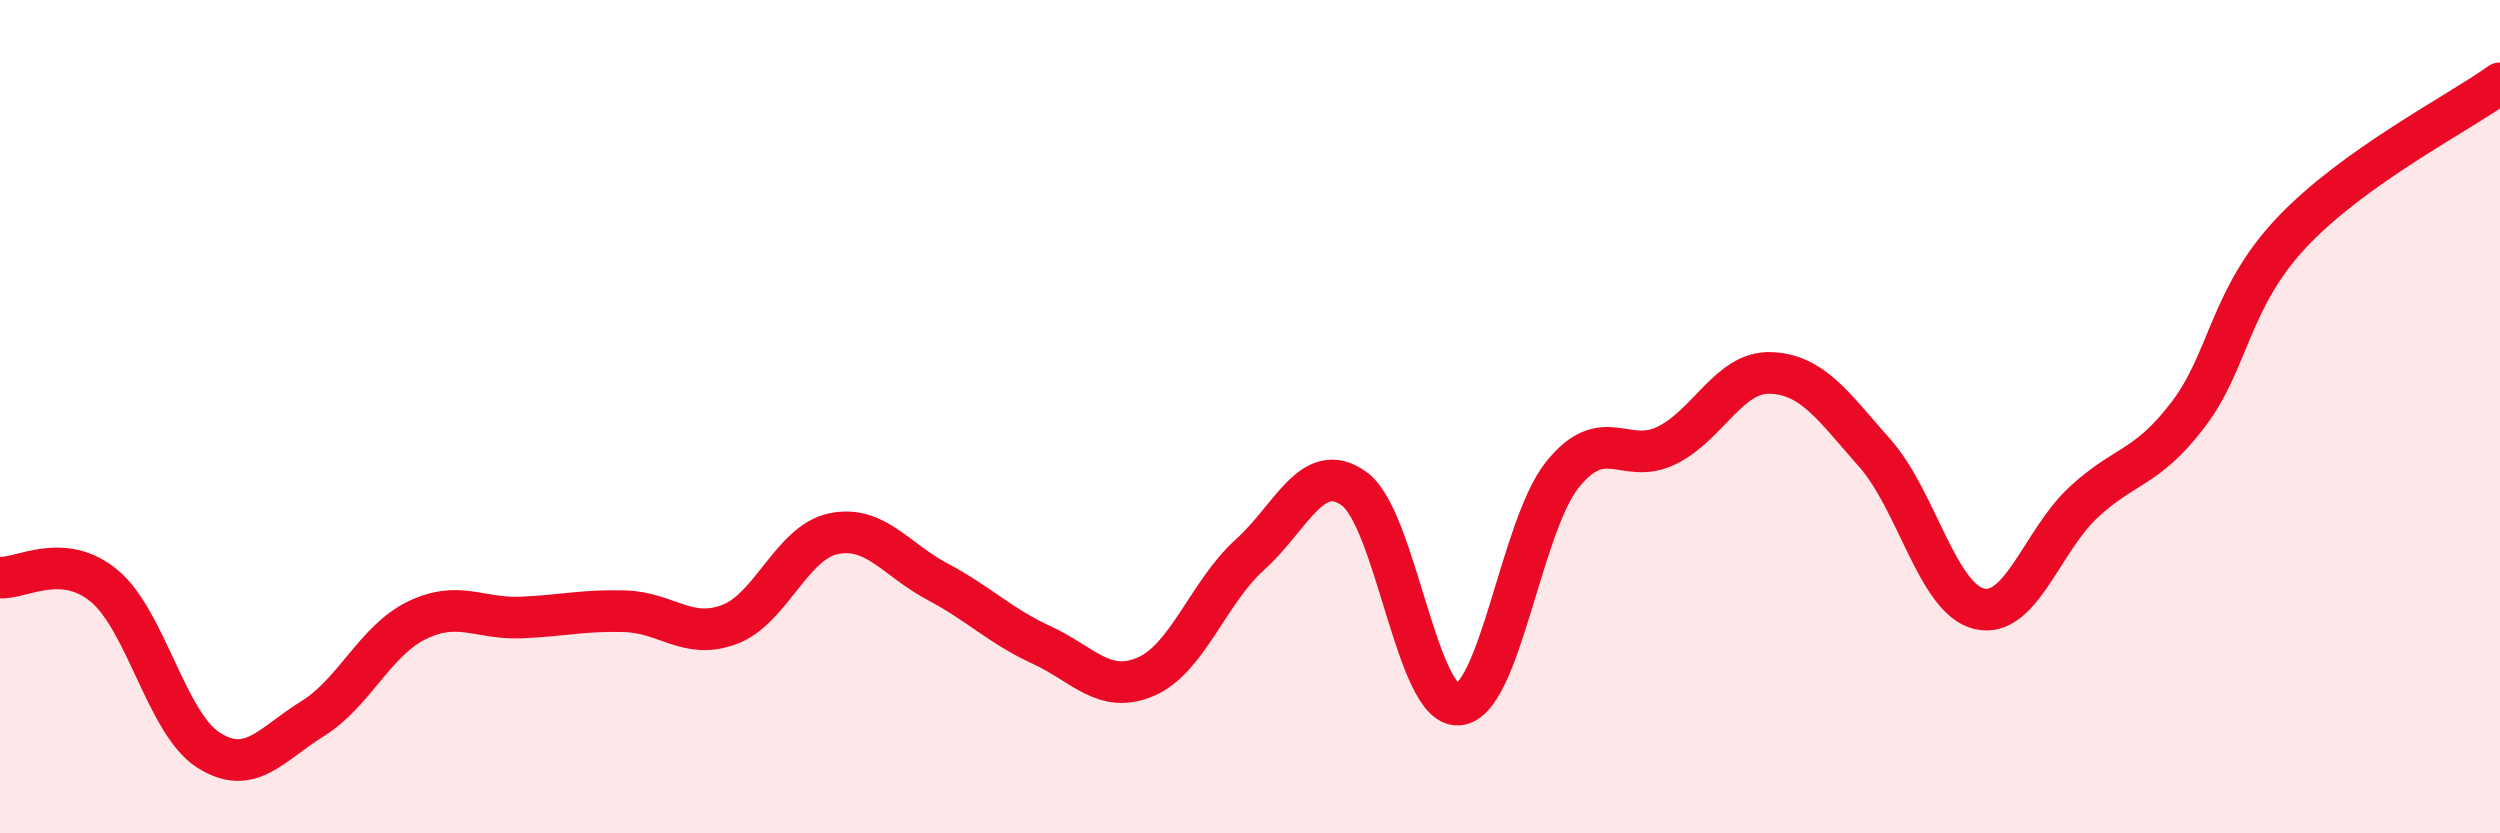
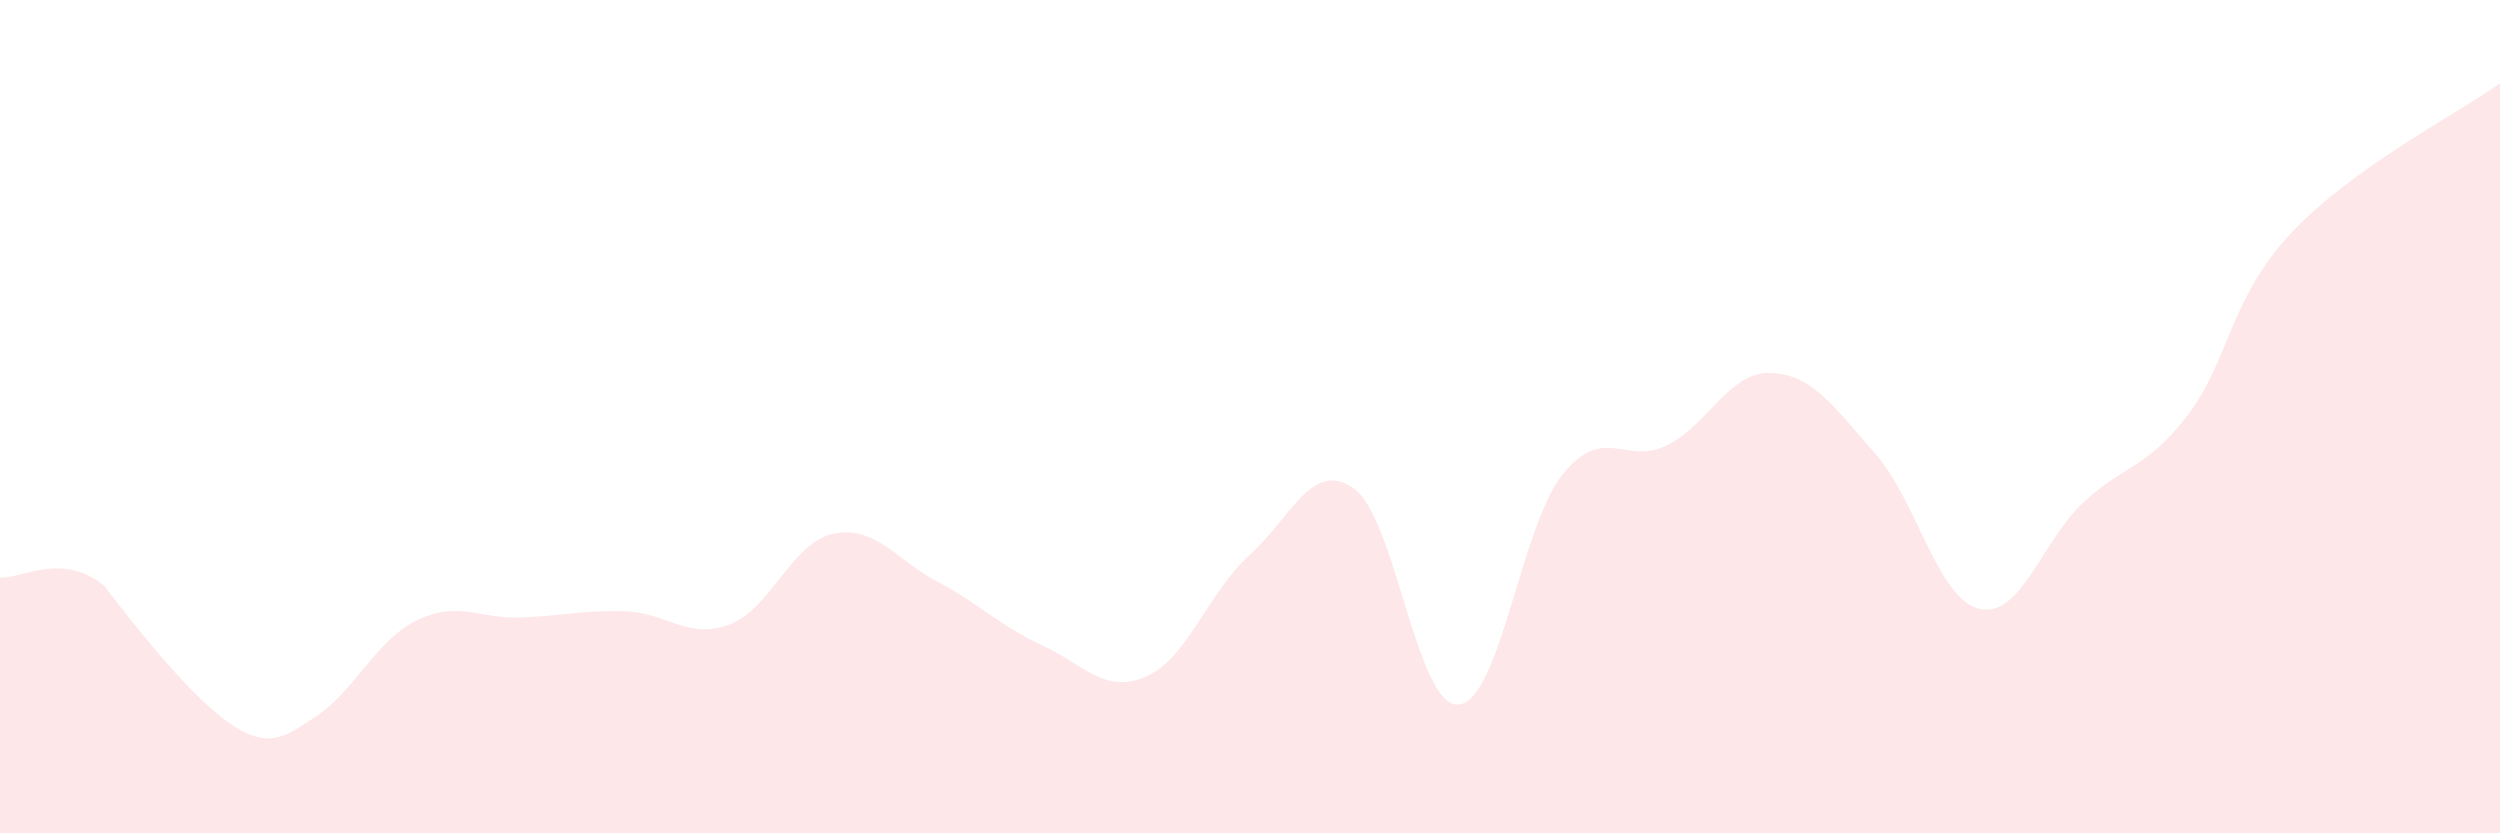
<svg xmlns="http://www.w3.org/2000/svg" width="60" height="20" viewBox="0 0 60 20">
-   <path d="M 0,13.86 C 0.5,13.9 1.5,13.23 2.5,14.06 C 3.5,14.89 4,17.36 5,18 C 6,18.64 6.5,17.87 7.5,17.25 C 8.5,16.63 9,15.38 10,14.89 C 11,14.4 11.5,14.86 12.5,14.82 C 13.5,14.78 14,14.64 15,14.67 C 16,14.7 16.5,15.36 17.5,14.99 C 18.5,14.62 19,13.02 20,12.81 C 21,12.6 21.5,13.43 22.5,13.96 C 23.5,14.49 24,15.02 25,15.48 C 26,15.94 26.5,16.67 27.5,16.24 C 28.5,15.81 29,14.21 30,13.31 C 31,12.41 31.5,11.01 32.5,11.73 C 33.5,12.45 34,16.98 35,16.91 C 36,16.84 36.5,12.63 37.5,11.39 C 38.5,10.15 39,11.18 40,10.69 C 41,10.2 41.5,8.91 42.5,8.95 C 43.5,8.99 44,9.75 45,10.88 C 46,12.01 46.5,14.37 47.5,14.61 C 48.5,14.85 49,12.99 50,12.06 C 51,11.13 51.5,11.27 52.5,9.97 C 53.5,8.67 53.5,7.17 55,5.58 C 56.5,3.99 59,2.72 60,2L60 20L0 20Z" fill="#EB0A25" opacity="0.1" stroke-linecap="round" stroke-linejoin="round" />
-   <path d="M 0,13.86 C 0.5,13.9 1.5,13.23 2.5,14.06 C 3.5,14.89 4,17.36 5,18 C 6,18.64 6.5,17.87 7.5,17.25 C 8.5,16.63 9,15.38 10,14.89 C 11,14.4 11.5,14.86 12.5,14.82 C 13.5,14.78 14,14.64 15,14.67 C 16,14.7 16.5,15.36 17.5,14.99 C 18.5,14.62 19,13.02 20,12.81 C 21,12.6 21.5,13.43 22.5,13.96 C 23.5,14.49 24,15.02 25,15.48 C 26,15.94 26.5,16.67 27.5,16.24 C 28.5,15.81 29,14.21 30,13.31 C 31,12.41 31.5,11.01 32.5,11.73 C 33.5,12.45 34,16.98 35,16.91 C 36,16.84 36.5,12.63 37.5,11.39 C 38.5,10.15 39,11.18 40,10.69 C 41,10.2 41.5,8.91 42.5,8.95 C 43.5,8.99 44,9.75 45,10.88 C 46,12.01 46.5,14.37 47.5,14.61 C 48.5,14.85 49,12.99 50,12.06 C 51,11.13 51.5,11.27 52.5,9.97 C 53.5,8.67 53.5,7.17 55,5.58 C 56.5,3.99 59,2.72 60,2" stroke="#EB0A25" stroke-width="1" fill="none" stroke-linecap="round" stroke-linejoin="round" />
+   <path d="M 0,13.86 C 0.5,13.9 1.5,13.23 2.5,14.06 C 6,18.64 6.5,17.87 7.5,17.25 C 8.5,16.63 9,15.38 10,14.89 C 11,14.4 11.5,14.86 12.5,14.82 C 13.5,14.78 14,14.64 15,14.67 C 16,14.7 16.5,15.36 17.5,14.99 C 18.5,14.62 19,13.02 20,12.81 C 21,12.6 21.5,13.43 22.5,13.96 C 23.5,14.49 24,15.02 25,15.48 C 26,15.94 26.5,16.67 27.5,16.24 C 28.5,15.81 29,14.21 30,13.31 C 31,12.41 31.5,11.01 32.5,11.73 C 33.5,12.45 34,16.98 35,16.91 C 36,16.84 36.5,12.63 37.5,11.39 C 38.5,10.15 39,11.18 40,10.69 C 41,10.2 41.5,8.91 42.5,8.95 C 43.5,8.99 44,9.75 45,10.88 C 46,12.01 46.5,14.37 47.5,14.61 C 48.5,14.85 49,12.99 50,12.06 C 51,11.13 51.5,11.27 52.5,9.97 C 53.5,8.67 53.5,7.17 55,5.58 C 56.5,3.99 59,2.72 60,2L60 20L0 20Z" fill="#EB0A25" opacity="0.1" stroke-linecap="round" stroke-linejoin="round" />
</svg>